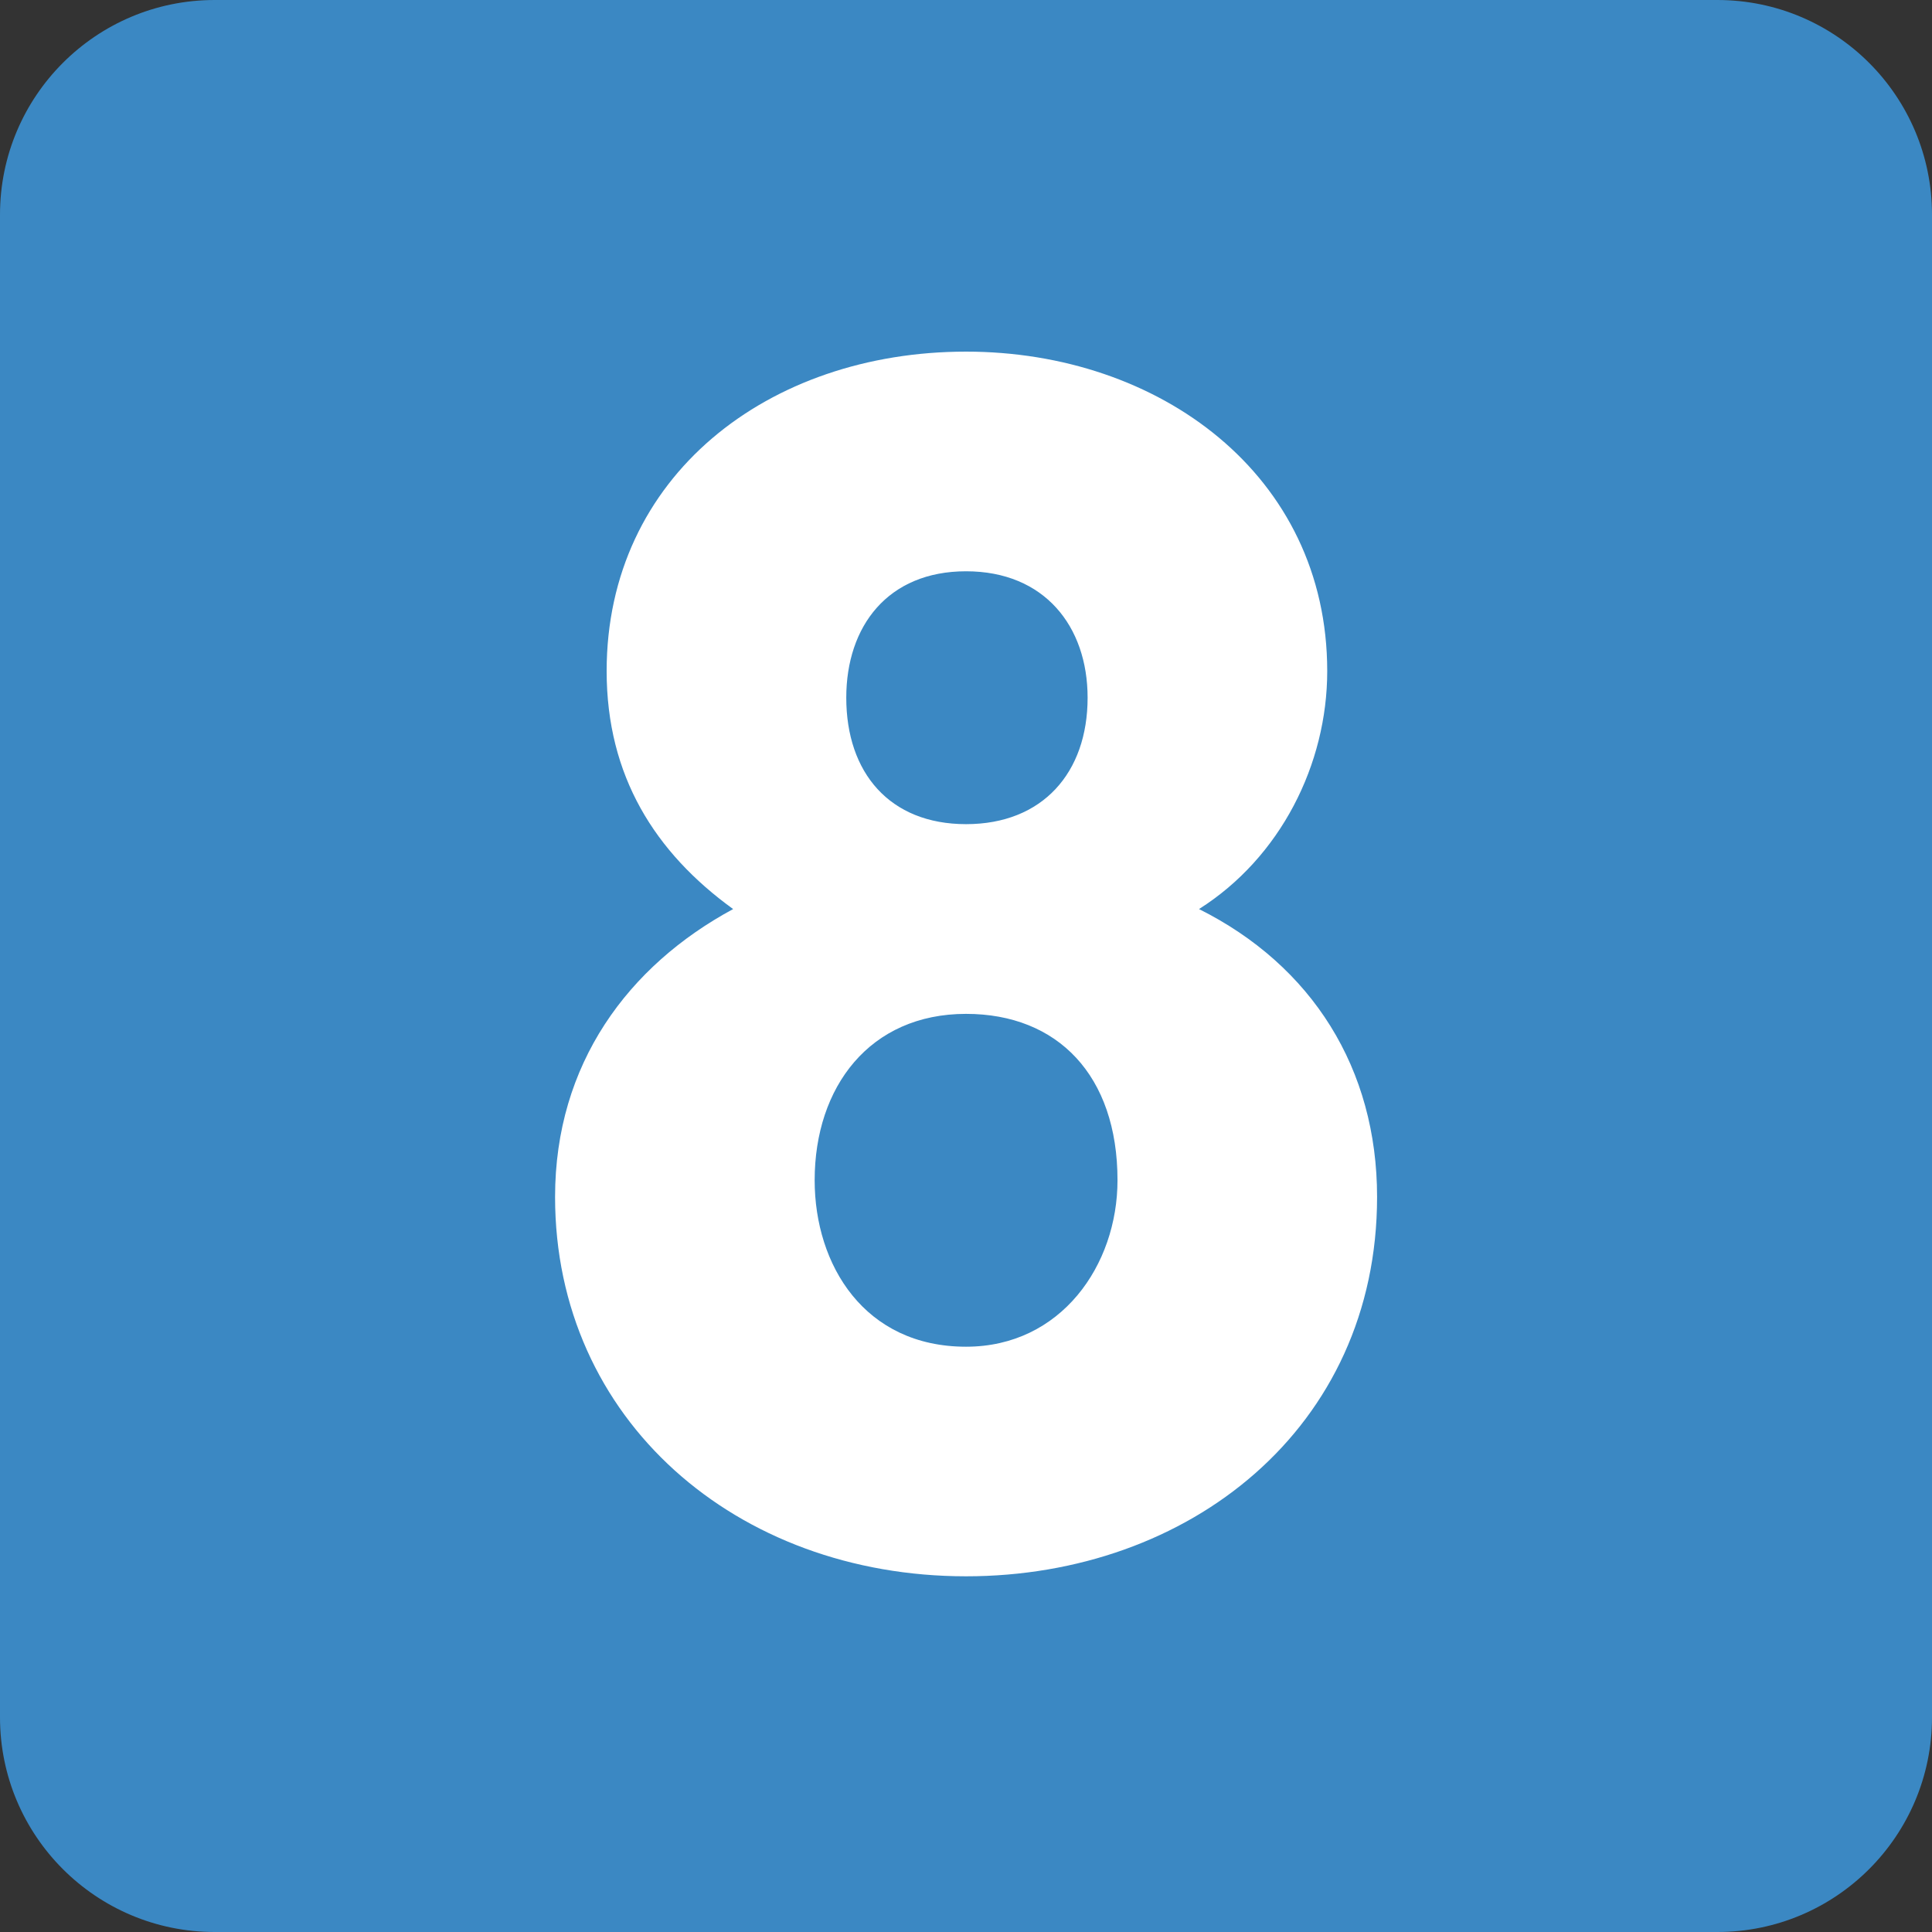
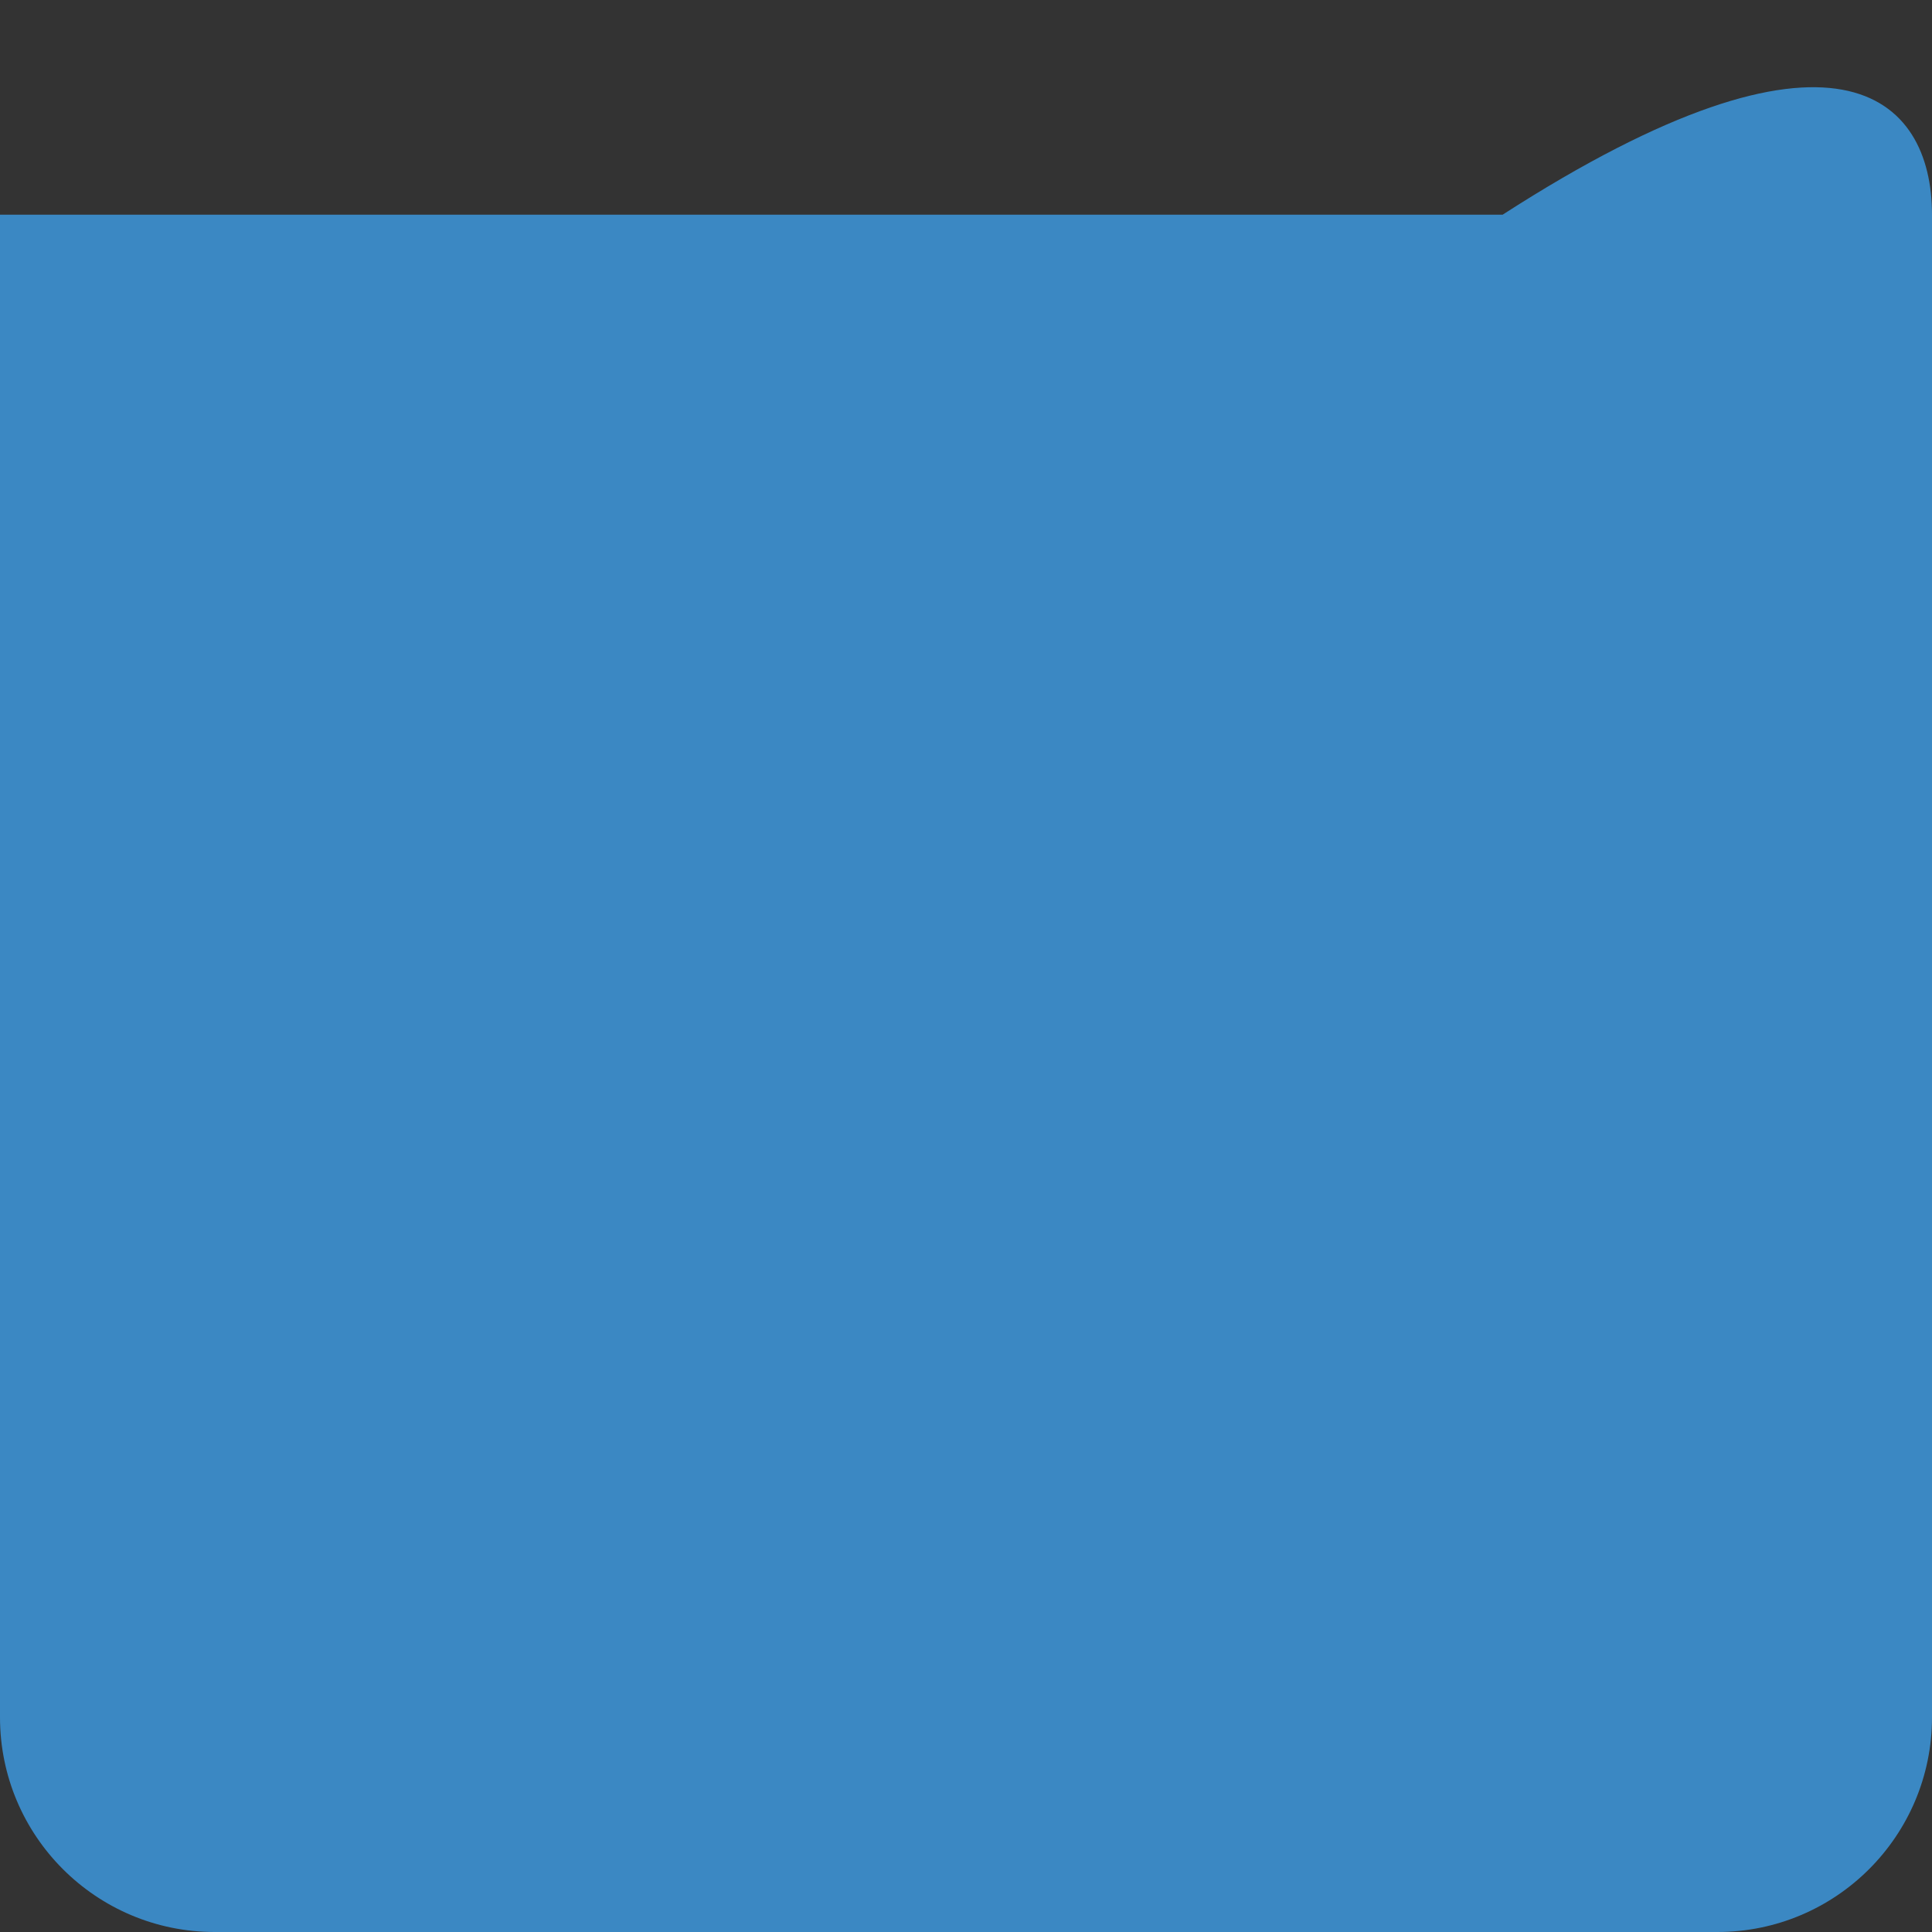
<svg xmlns="http://www.w3.org/2000/svg" version="1.1" id="Capa_1" x="0px" y="0px" viewBox="0 0 512 512" style="enable-background:new 0 0 512 512;" xml:space="preserve">
  <rect x="0" y="0" width="512" height="512" fill="#333333" stroke="none" />
  <g transform="matrix(1.25 0 0 -1.25 0 45)">
    <g>
      <g>
-         <path style="fill:#3B88C3;" d="M409.6-328.089c0-25.134-20.378-45.511-45.511-45.511H45.511C20.378-373.6,0-353.222,0-328.089     V-9.511C0,15.622,20.378,36,45.511,36h318.578C389.222,36,409.6,15.622,409.6-9.511V-328.089z" />
-         <path style="fill:#FFFFFF;" d="M179.416-111.922c0-15.883,9.182-26.806,25.395-26.806c16.236,0,25.771,10.923,25.771,26.806     c0,15.167-9.182,26.806-25.771,26.806C188.234-85.116,179.416-96.756,179.416-111.922 M172.715-214.22     c0-18,10.581-35.294,32.097-35.294c20.127,0,32.108,17.294,32.108,35.294c0,22.221-12.698,35.271-32.108,35.271     C184.366-178.949,172.715-194.468,172.715-214.22 M117.68-217.759c0,28.228,15.531,49.038,37.751,61.03     c-16.577,11.992-26.817,28.228-26.817,50.449c0,41.279,34.224,67.732,76.197,67.732c40.926,0,76.572-26.101,76.572-67.732     c0-19.752-9.899-39.515-27.182-50.449c23.996-11.992,37.751-33.86,37.751-61.03c0-49.027-39.868-80.43-87.142-80.43     C156.137-298.188,117.68-265.022,117.68-217.759" />
+         <path style="fill:#3B88C3;" d="M409.6-328.089c0-25.134-20.378-45.511-45.511-45.511H45.511C20.378-373.6,0-353.222,0-328.089     V-9.511h318.578C389.222,36,409.6,15.622,409.6-9.511V-328.089z" />
      </g>
    </g>
  </g>
  <g>
</g>
  <g>
</g>
  <g>
</g>
  <g>
</g>
  <g>
</g>
  <g>
</g>
  <g>
</g>
  <g>
</g>
  <g>
</g>
  <g>
</g>
  <g>
</g>
  <g>
</g>
  <g>
</g>
  <g>
</g>
  <g>
</g>
</svg>